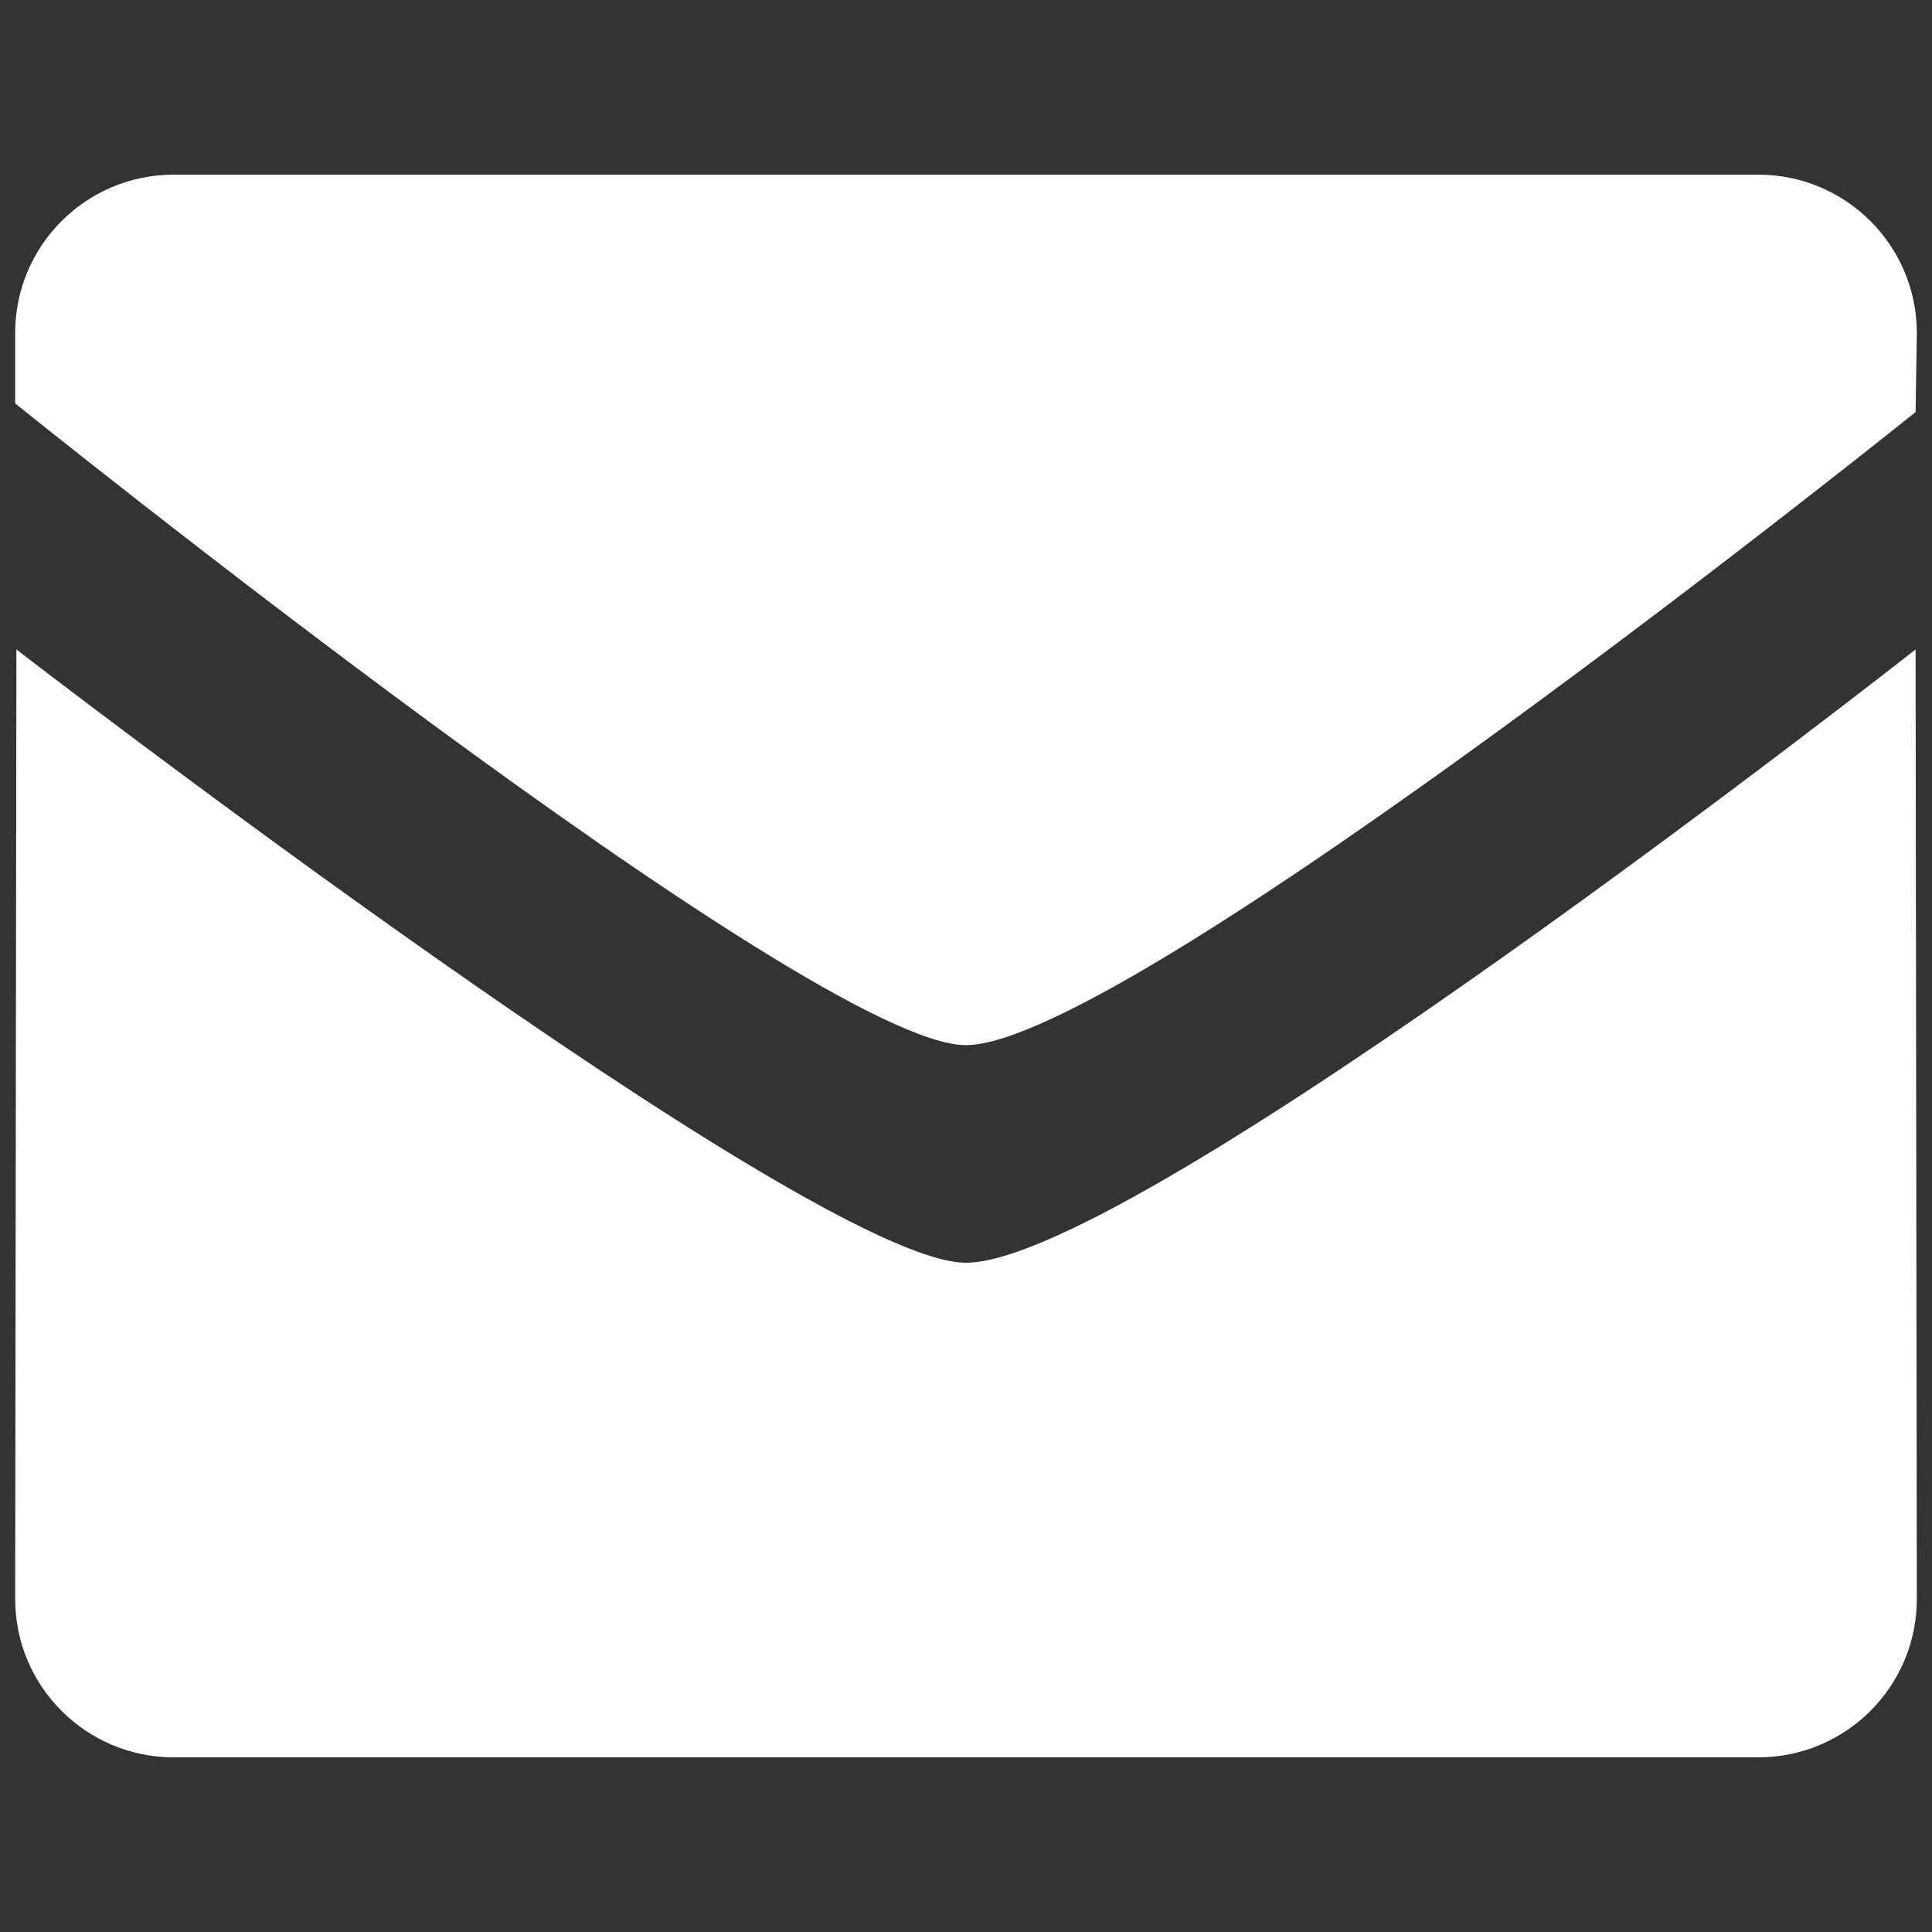
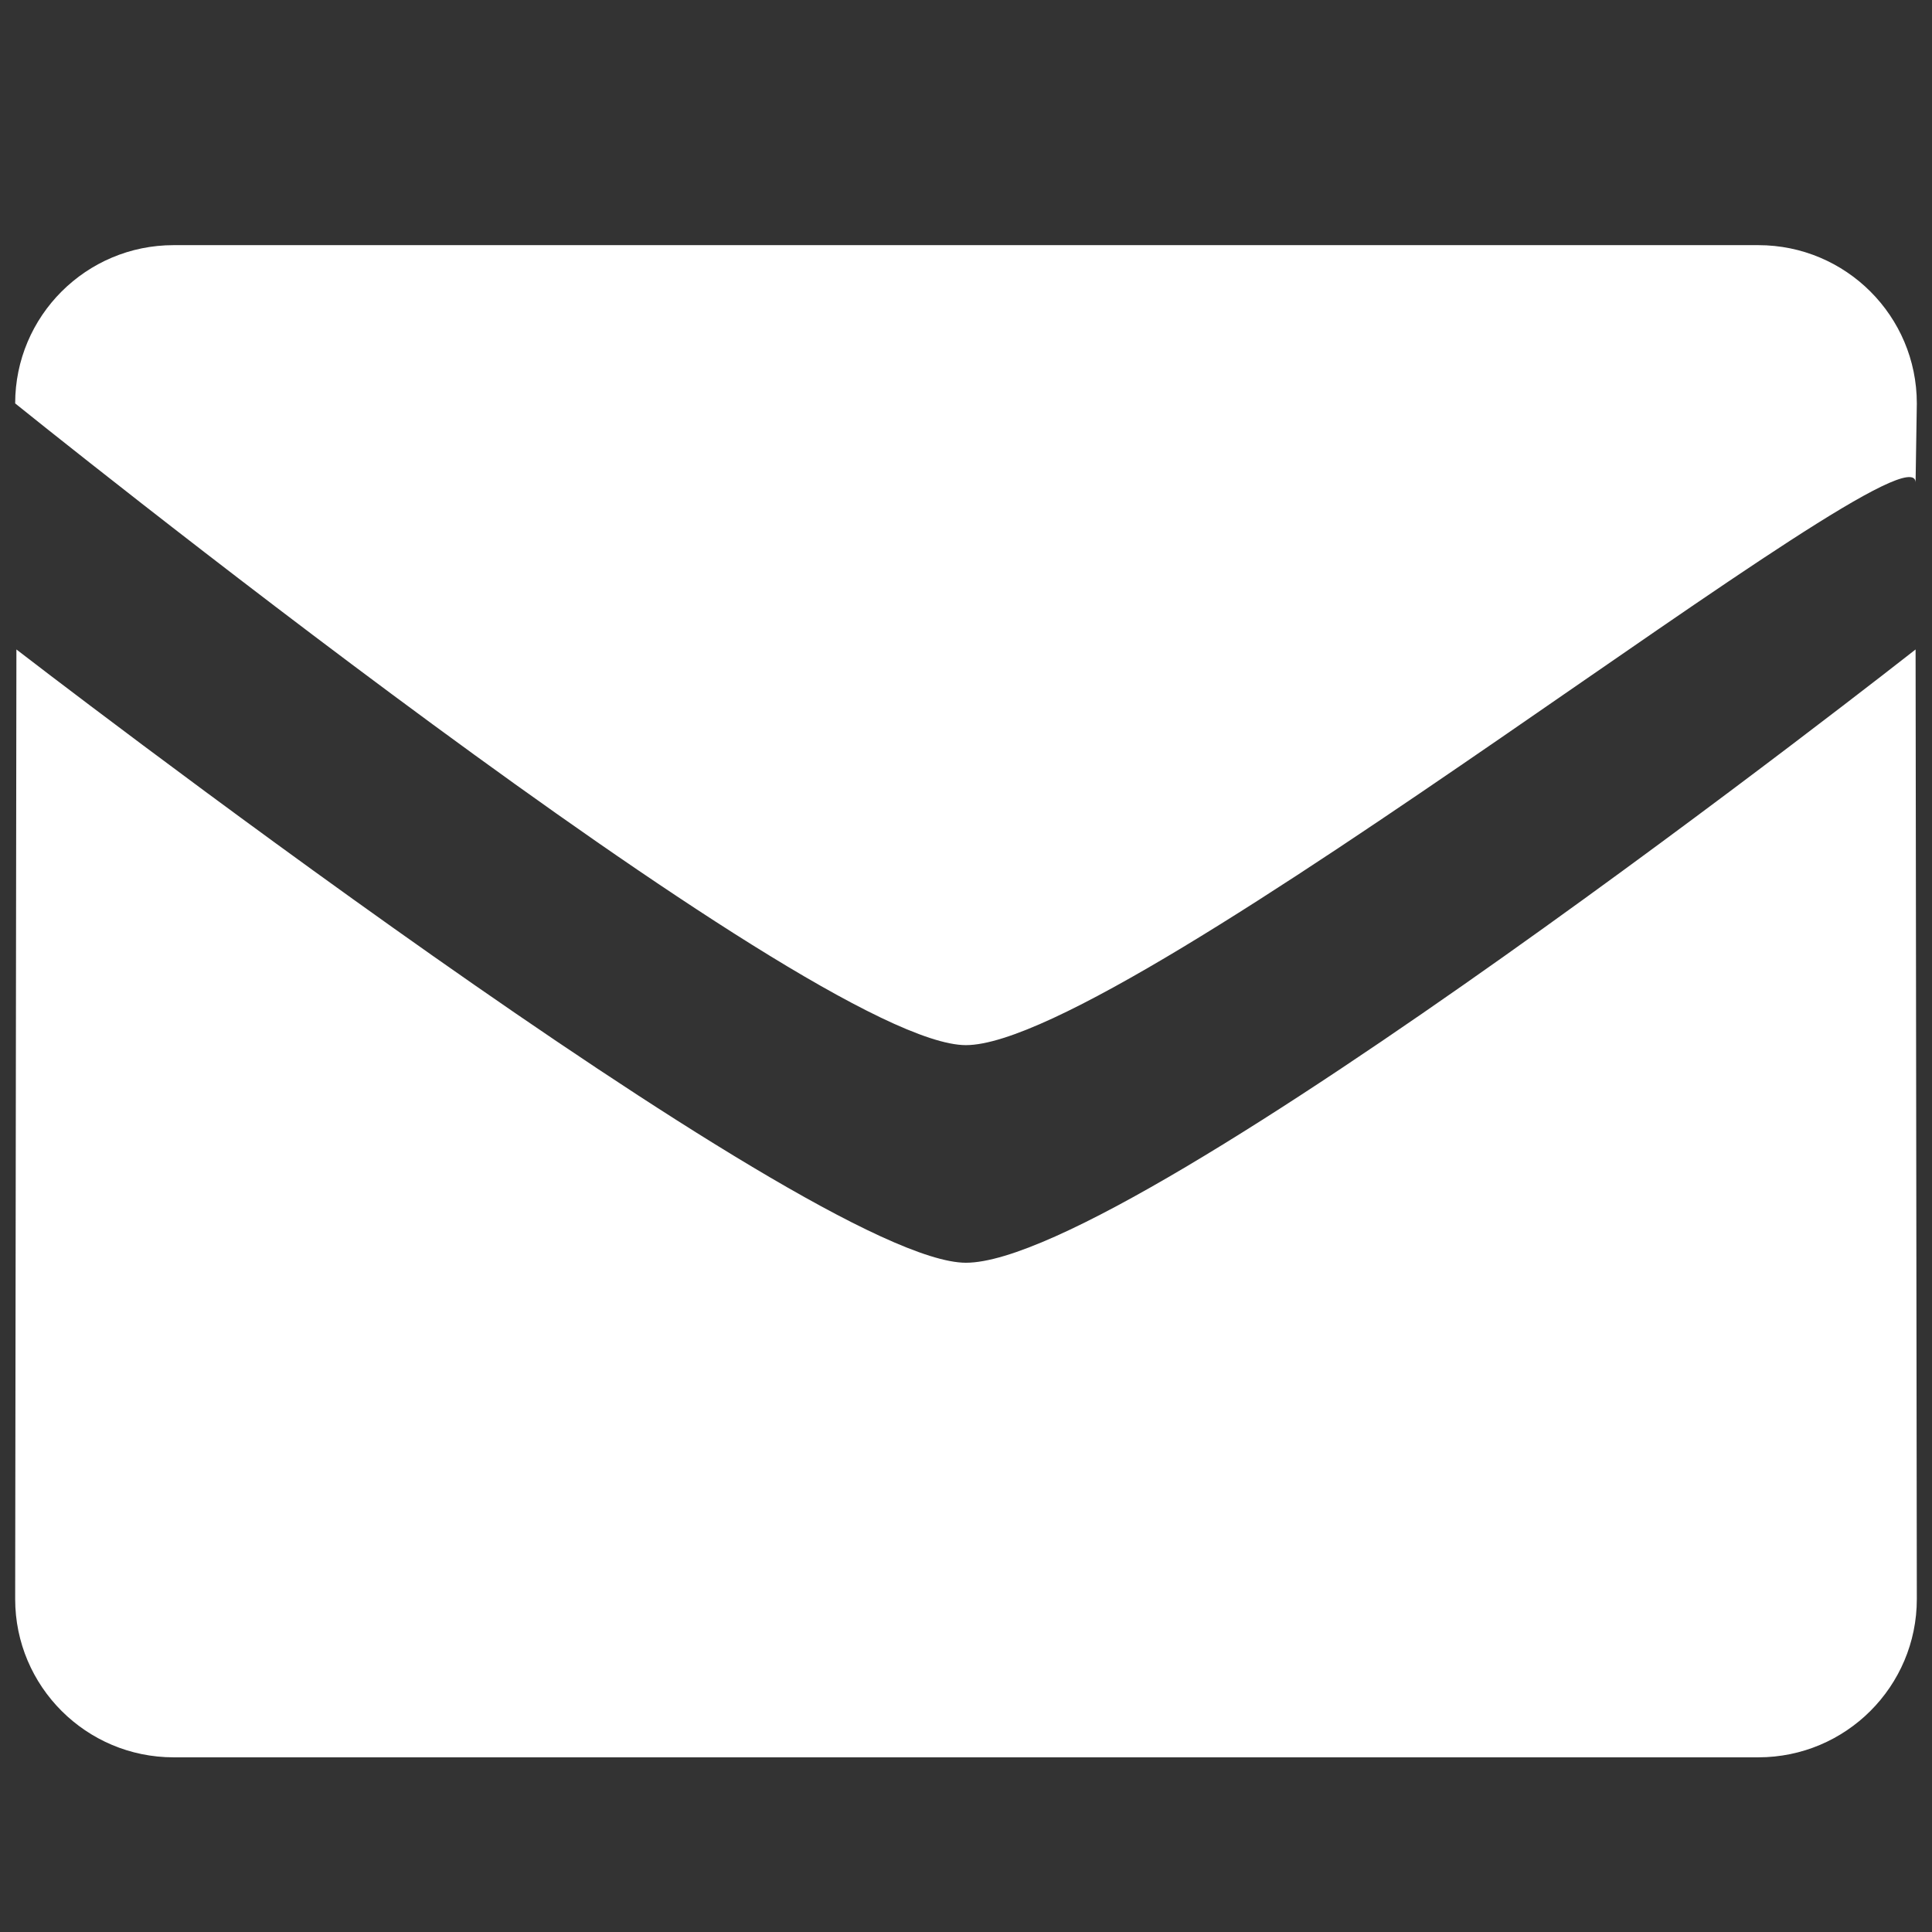
<svg xmlns="http://www.w3.org/2000/svg" version="1.1" id="Layer_1" x="0px" y="0px" width="400px" height="400px" viewBox="0 0 400 400" enable-background="new 0 0 400 400" xml:space="preserve">
  <rect x="0" y="0" width="400" height="400" fill="#333333" stroke="none" />
-   <path fill="#FFFFFF" d="M199.984,216.384c-31.999,0-196.843-132.86-196.843-132.86V68.932c0-18.079,14.688-32.768,32.799-32.768  h328.103c18.128,0,32.815,14.688,32.815,32.768l-0.256,16.384C396.603,85.315,233.535,216.384,199.984,216.384z M199.984,261.438  c35.087,0,196.618-126.973,196.618-126.973l0.256,196.603c0,18.079-14.688,32.768-32.815,32.768H35.94  c-18.096,0-32.799-14.688-32.799-32.768l0.256-196.603C3.381,134.466,167.985,261.438,199.984,261.438z" />
+   <path fill="#FFFFFF" d="M199.984,216.384c-31.999,0-196.843-132.86-196.843-132.86c0-18.079,14.688-32.768,32.799-32.768  h328.103c18.128,0,32.815,14.688,32.815,32.768l-0.256,16.384C396.603,85.315,233.535,216.384,199.984,216.384z M199.984,261.438  c35.087,0,196.618-126.973,196.618-126.973l0.256,196.603c0,18.079-14.688,32.768-32.815,32.768H35.94  c-18.096,0-32.799-14.688-32.799-32.768l0.256-196.603C3.381,134.466,167.985,261.438,199.984,261.438z" />
</svg>